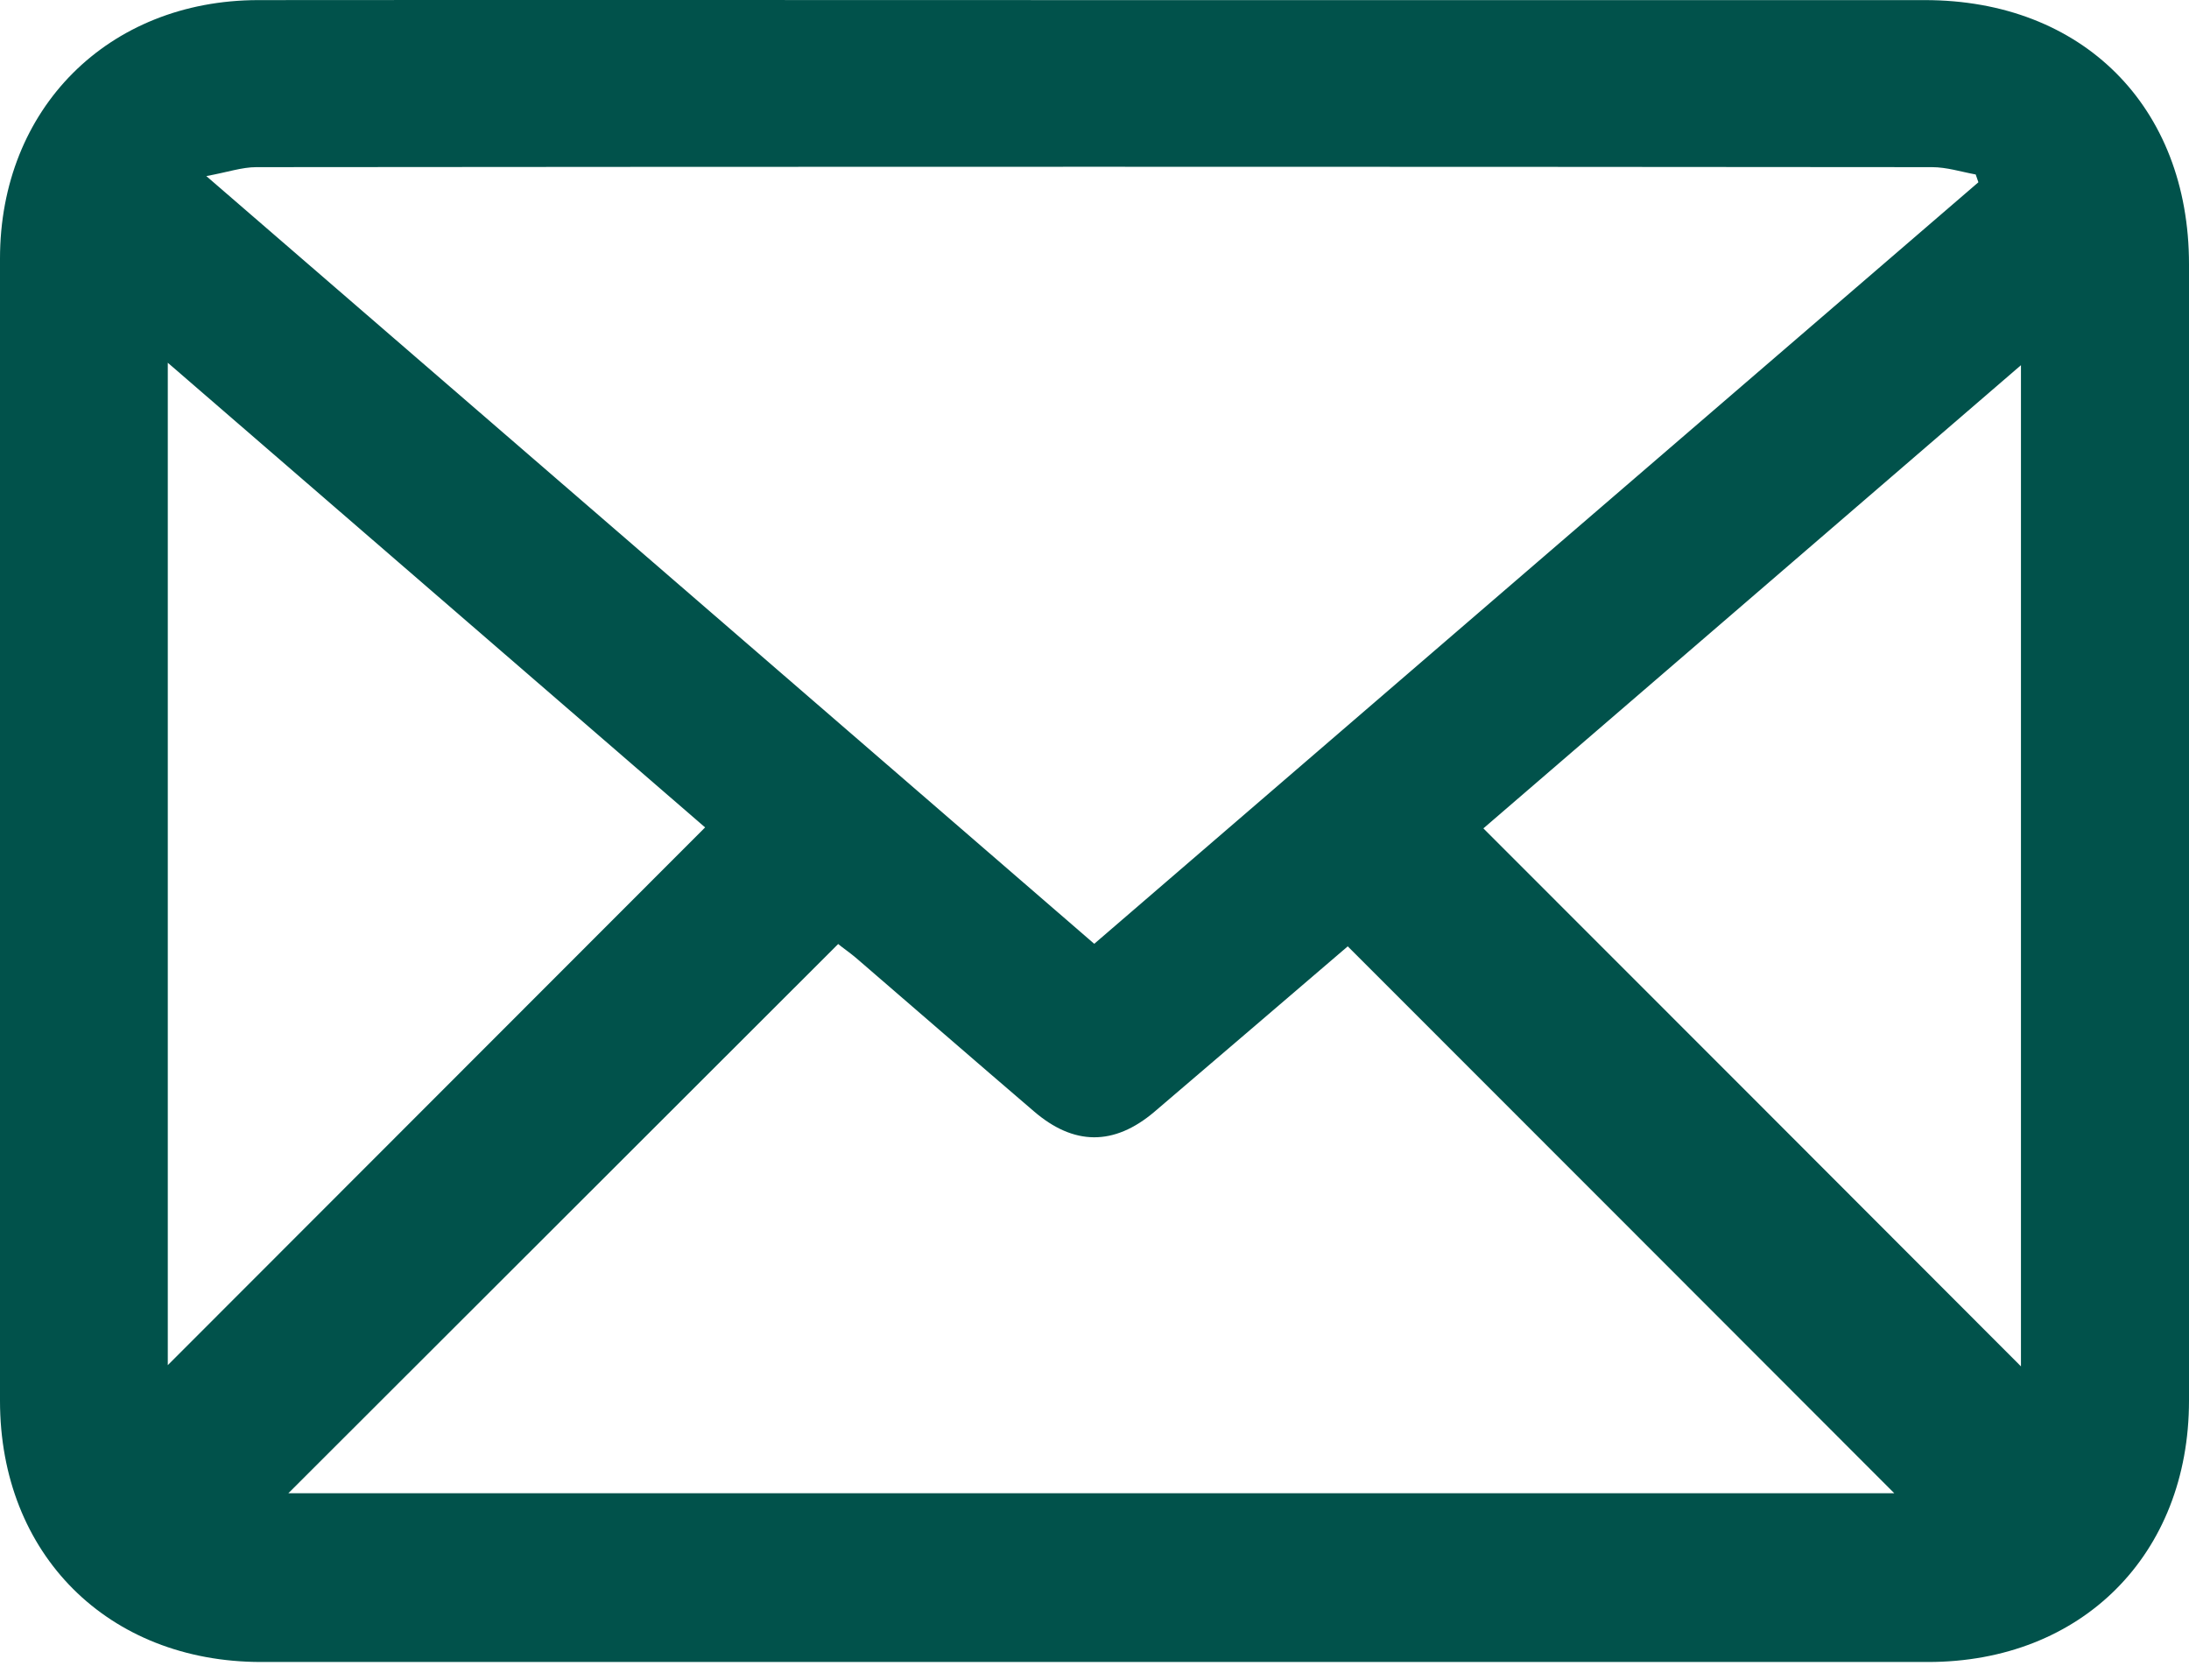
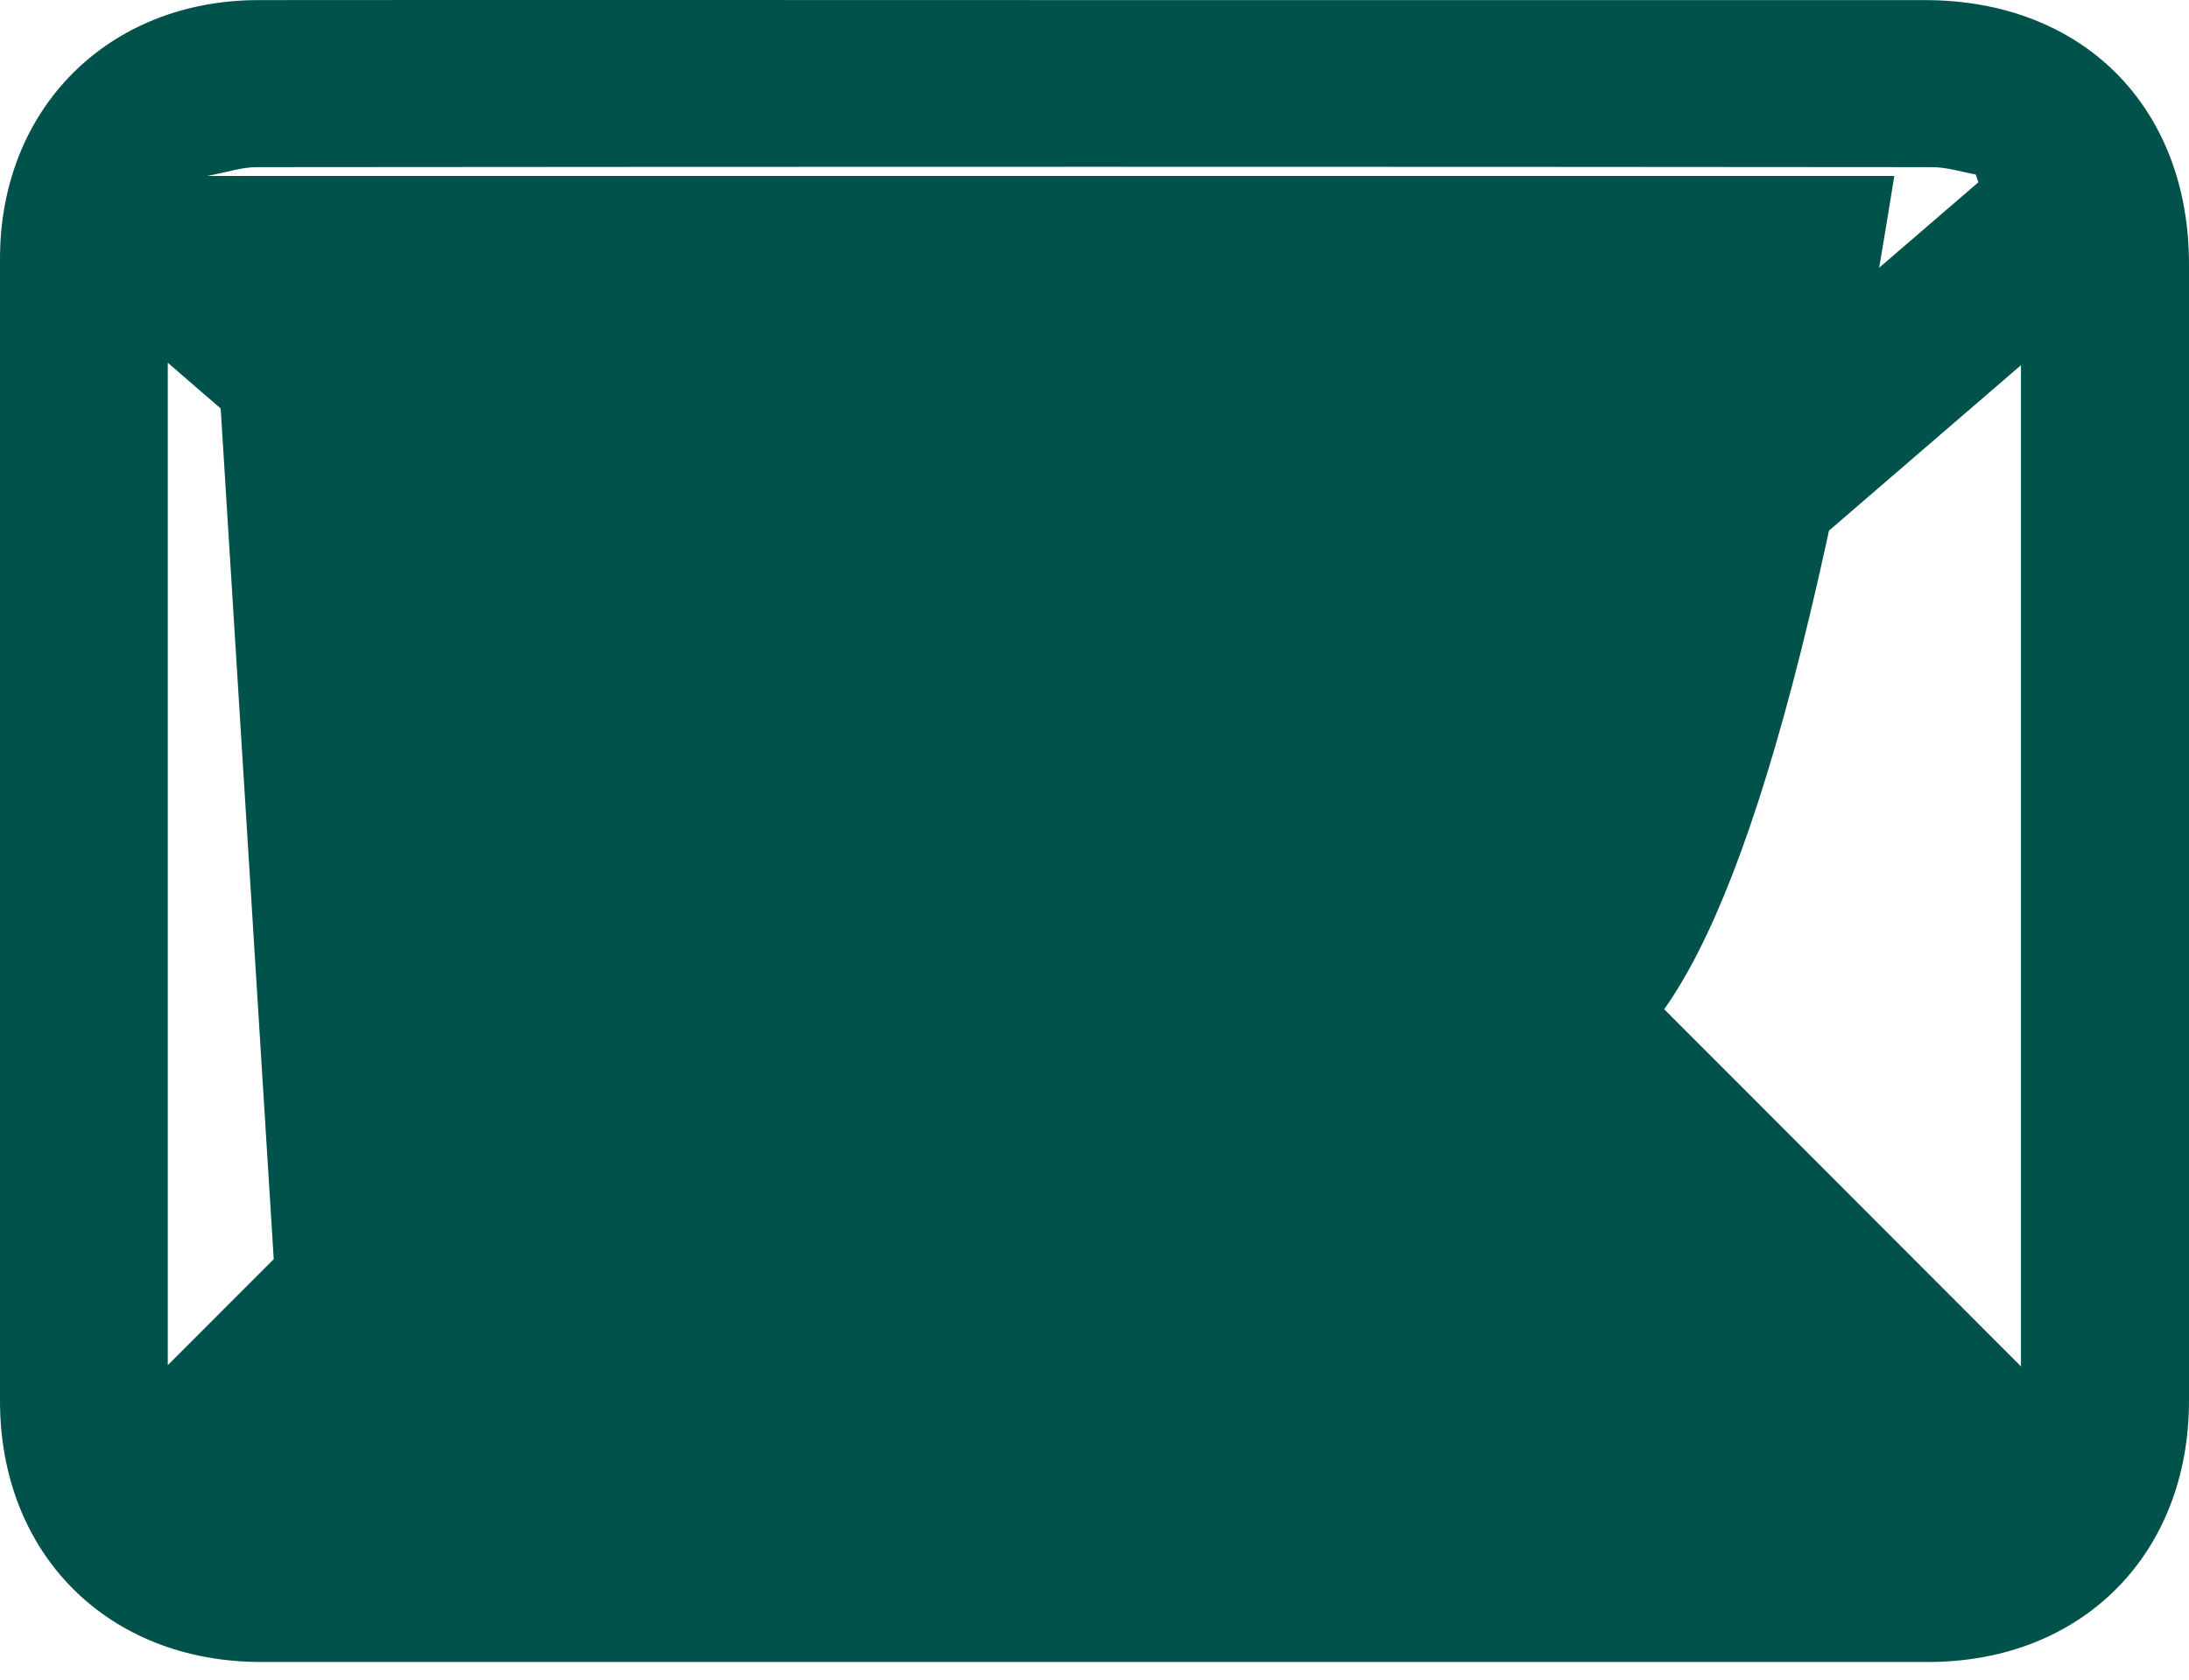
<svg xmlns="http://www.w3.org/2000/svg" width="43" height="33" viewBox="0 0 43 33" fill="none">
-   <path d="M21.495 0.002C26.934 0.002 32.373 0.002 37.811 0.002C40.905 0.002 43 2.092 43 5.191C43 12.633 43 20.075 43 27.517C43 30.544 40.891 32.653 37.874 32.653C26.958 32.653 16.042 32.653 5.131 32.653C2.119 32.653 0 30.535 0 27.522C0 20.042 0 12.561 0 5.08C0 2.135 2.124 0.007 5.069 0.002C10.546 -0.003 16.023 0.002 21.495 0.002ZM4.05 3.457C9.936 8.544 15.696 13.527 21.495 18.543C27.304 13.536 33.084 8.559 38.863 3.581C38.844 3.529 38.83 3.481 38.81 3.428C38.522 3.375 38.239 3.284 37.95 3.284C26.977 3.274 16.009 3.274 5.035 3.284C4.752 3.284 4.468 3.384 4.045 3.461L4.05 3.457ZM5.664 29.338H37.211C33.655 25.778 30.076 22.194 26.473 18.591C26.511 18.576 26.492 18.576 26.477 18.591C25.209 19.676 23.945 20.762 22.677 21.843C21.884 22.516 21.092 22.511 20.304 21.829C19.136 20.829 17.978 19.821 16.811 18.816C16.686 18.711 16.551 18.619 16.465 18.547C12.847 22.16 9.273 25.735 5.664 29.338ZM3.296 7.127V26.821C6.803 23.313 10.31 19.801 13.851 16.256C10.402 13.272 6.89 10.236 3.296 7.127ZM39.699 7.175C36.101 10.274 32.589 13.306 29.139 16.275C32.694 19.83 36.197 23.337 39.699 26.845V7.175Z" fill="#01524B" />
+   <path d="M21.495 0.002C26.934 0.002 32.373 0.002 37.811 0.002C40.905 0.002 43 2.092 43 5.191C43 12.633 43 20.075 43 27.517C43 30.544 40.891 32.653 37.874 32.653C26.958 32.653 16.042 32.653 5.131 32.653C2.119 32.653 0 30.535 0 27.522C0 20.042 0 12.561 0 5.08C0 2.135 2.124 0.007 5.069 0.002C10.546 -0.003 16.023 0.002 21.495 0.002ZM4.05 3.457C9.936 8.544 15.696 13.527 21.495 18.543C27.304 13.536 33.084 8.559 38.863 3.581C38.844 3.529 38.83 3.481 38.81 3.428C38.522 3.375 38.239 3.284 37.95 3.284C26.977 3.274 16.009 3.274 5.035 3.284C4.752 3.284 4.468 3.384 4.045 3.461L4.05 3.457ZH37.211C33.655 25.778 30.076 22.194 26.473 18.591C26.511 18.576 26.492 18.576 26.477 18.591C25.209 19.676 23.945 20.762 22.677 21.843C21.884 22.516 21.092 22.511 20.304 21.829C19.136 20.829 17.978 19.821 16.811 18.816C16.686 18.711 16.551 18.619 16.465 18.547C12.847 22.16 9.273 25.735 5.664 29.338ZM3.296 7.127V26.821C6.803 23.313 10.31 19.801 13.851 16.256C10.402 13.272 6.89 10.236 3.296 7.127ZM39.699 7.175C36.101 10.274 32.589 13.306 29.139 16.275C32.694 19.83 36.197 23.337 39.699 26.845V7.175Z" fill="#01524B" />
</svg>